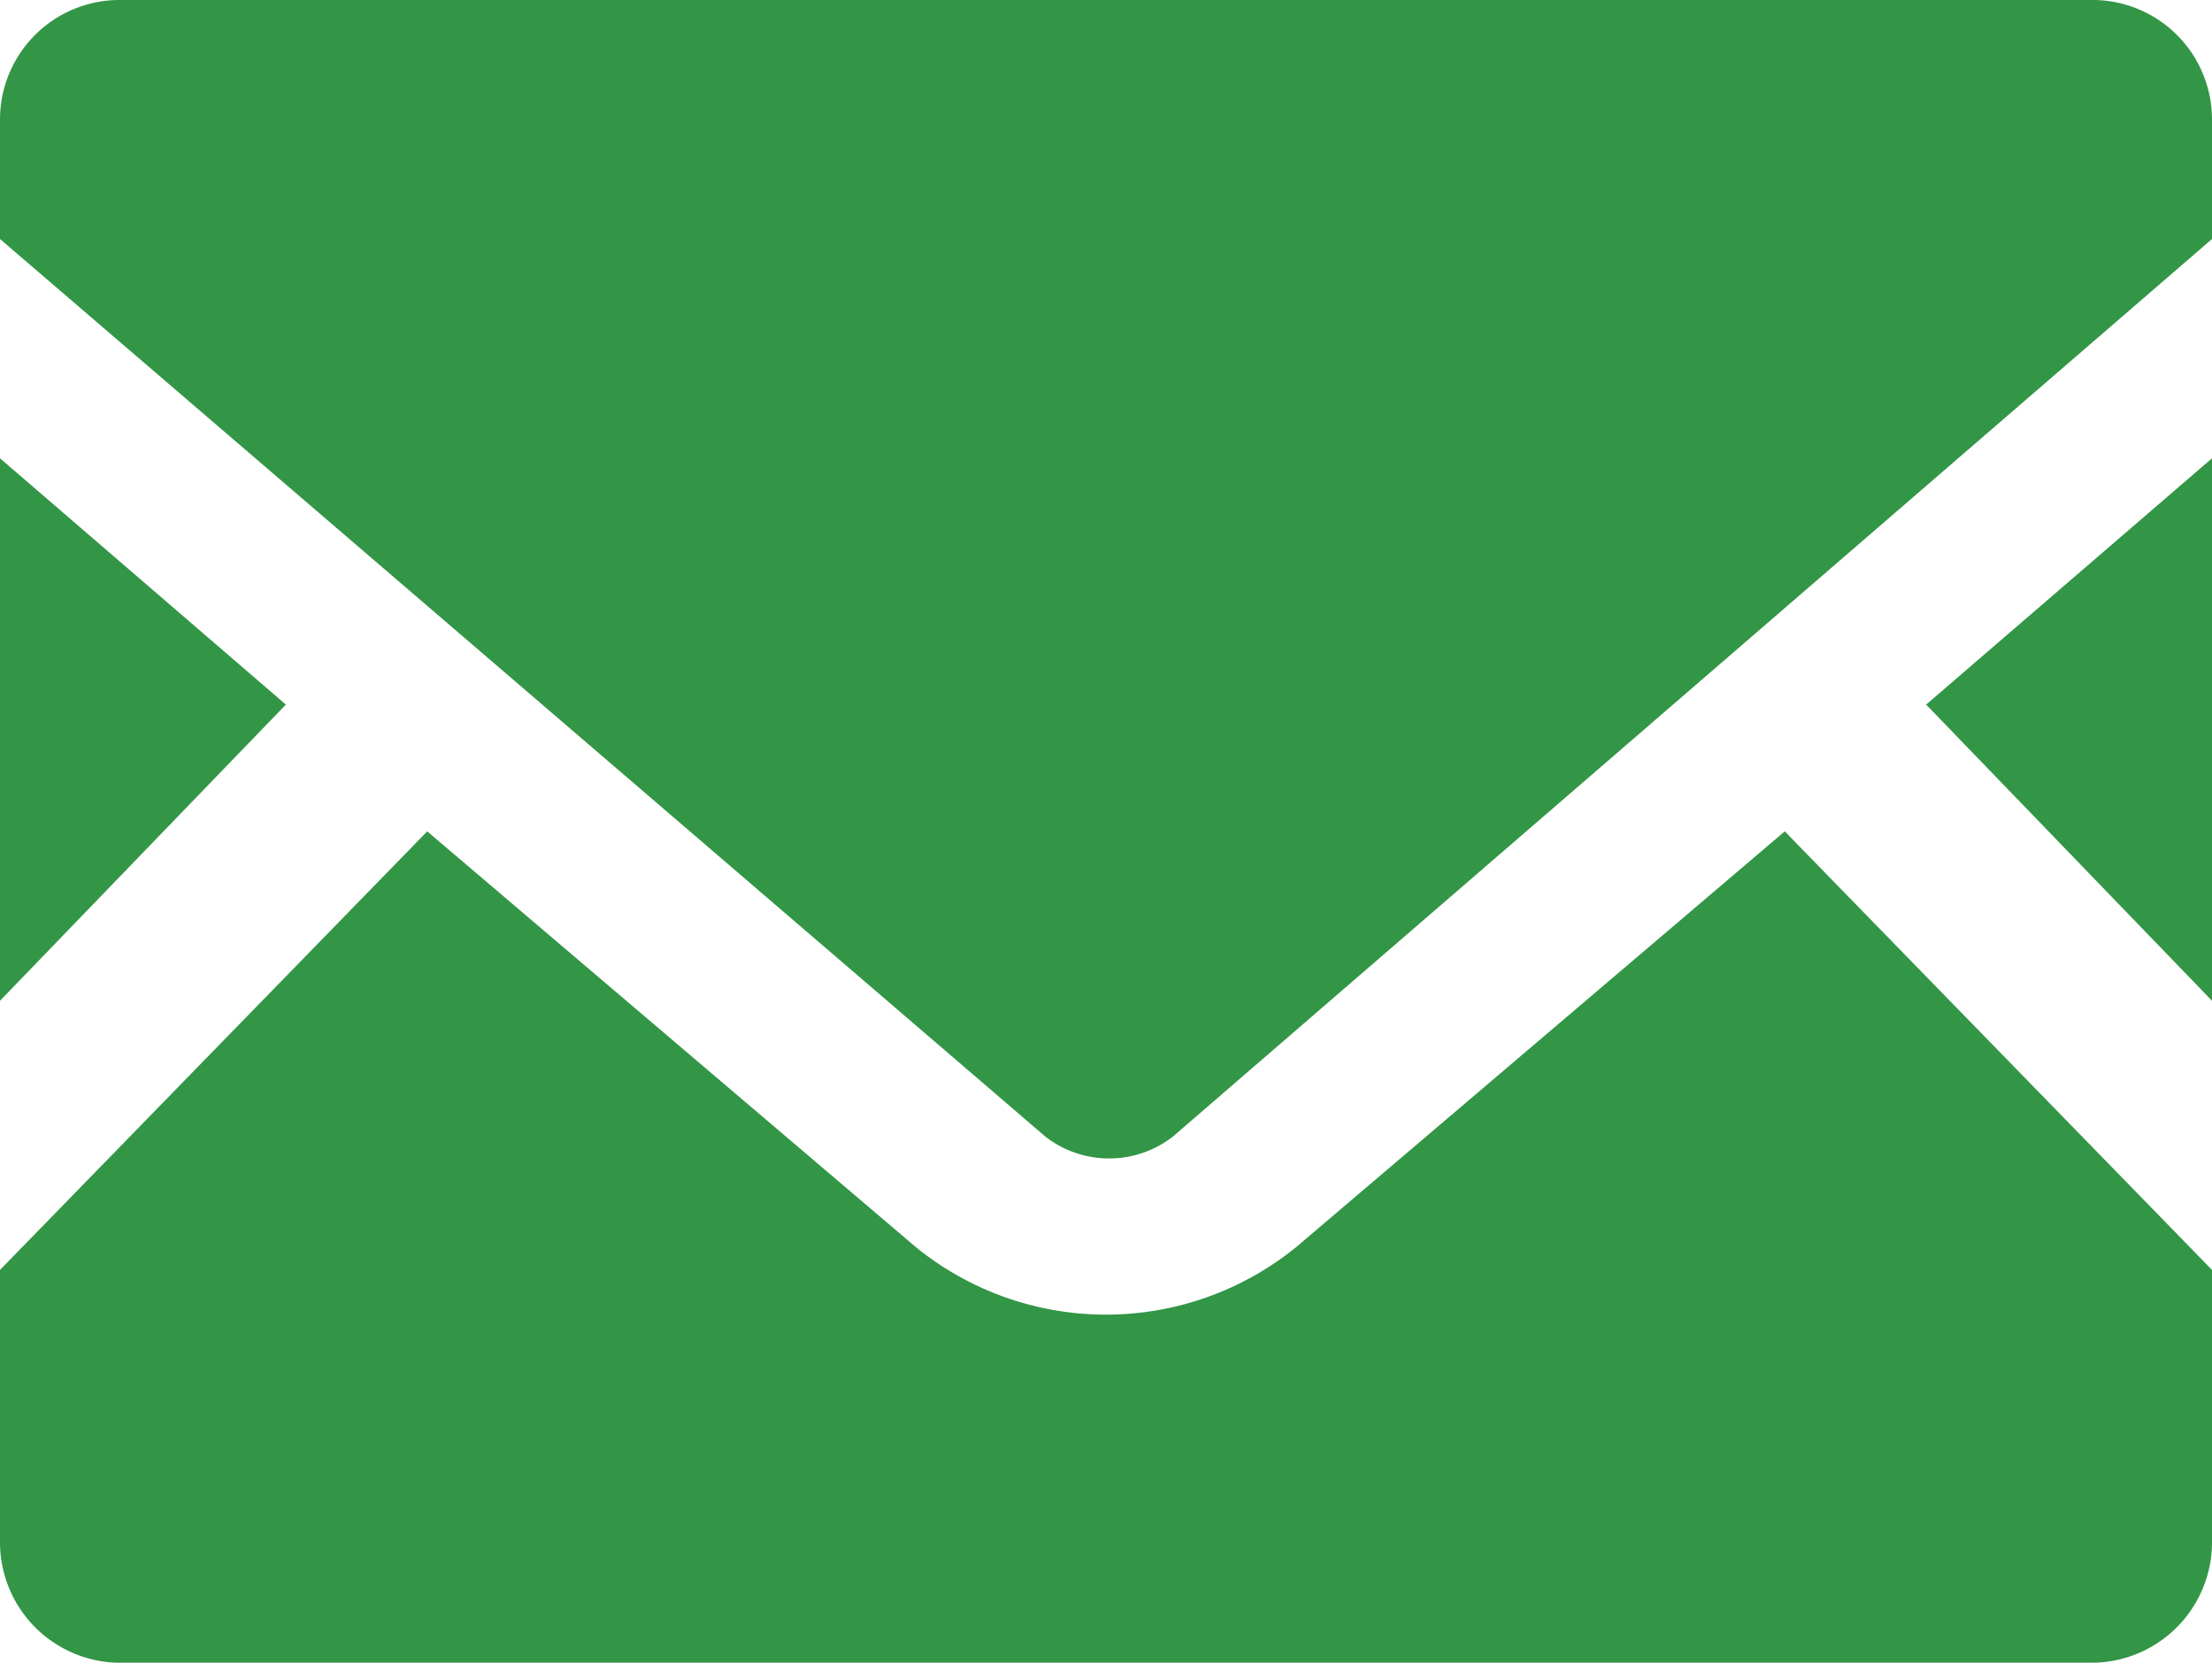
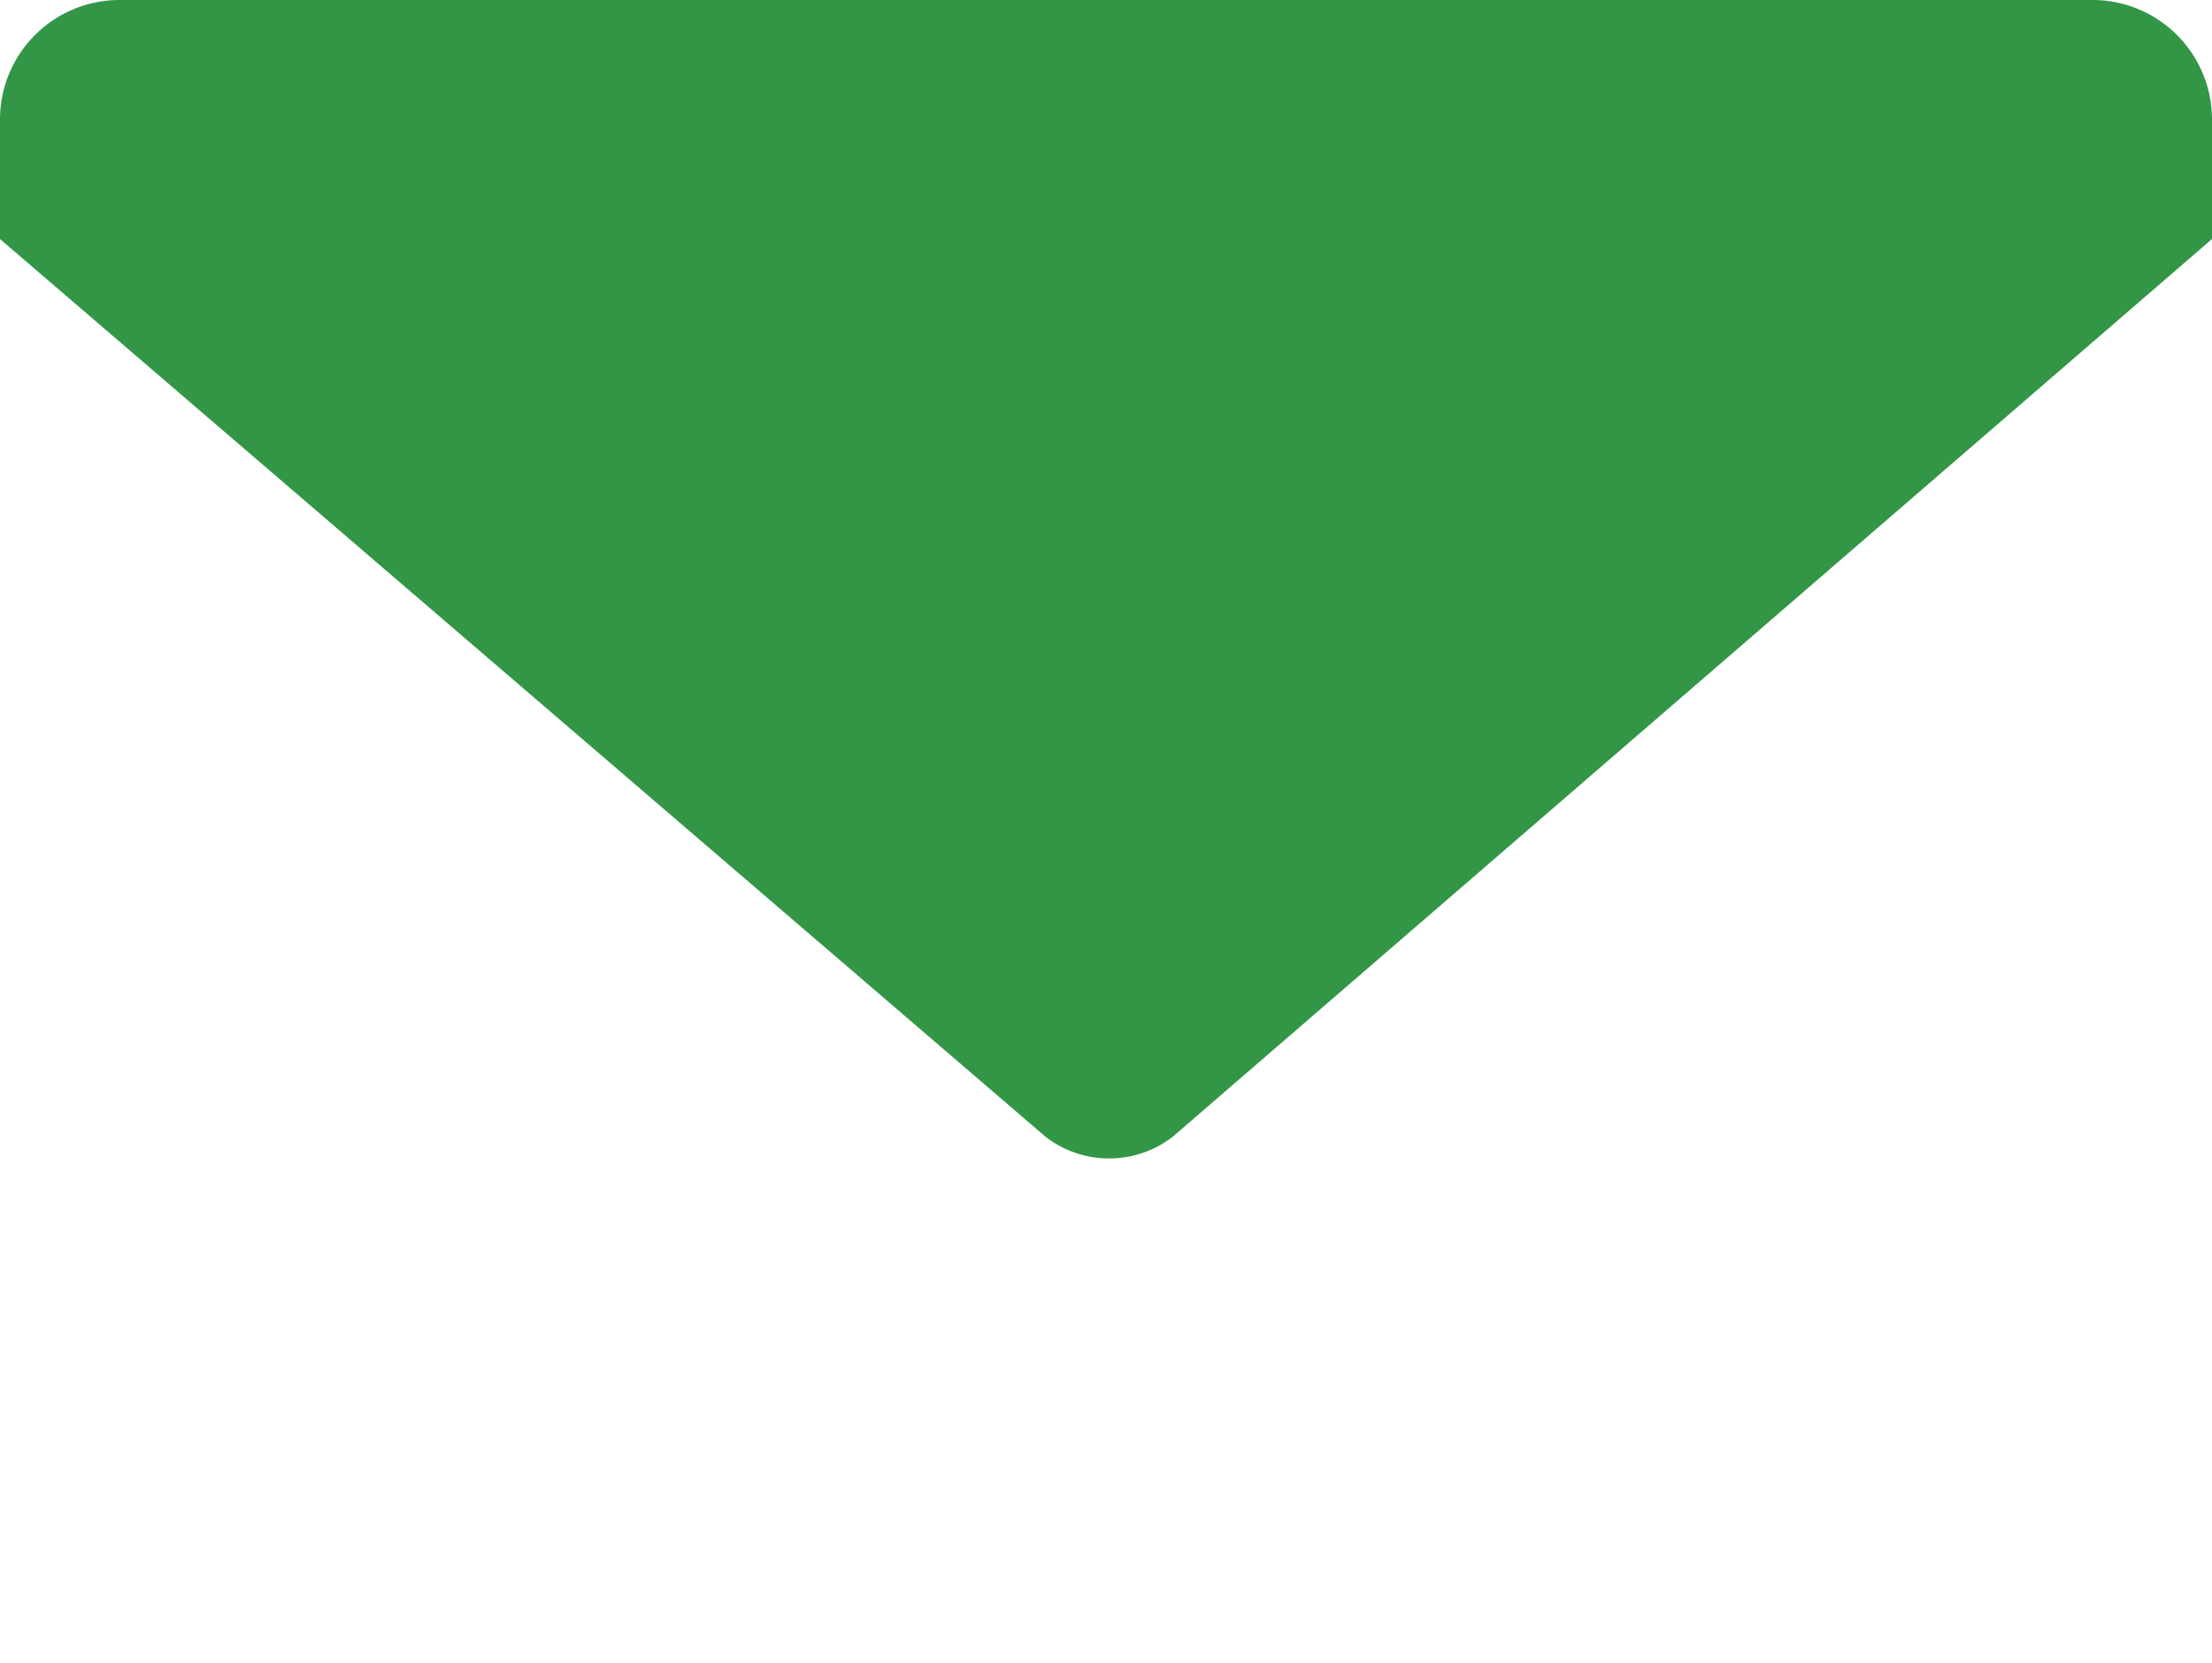
<svg xmlns="http://www.w3.org/2000/svg" viewBox="0 0 21.28 16">
  <defs>
    <style>.cls-1{fill:#329646;}</style>
  </defs>
  <title>icn-mail</title>
  <g id="mail" data-name="mail">
    <g id="header">
-       <polygon class="cls-1" points="21.28 9.63 18.53 6.78 21.28 4.41 21.28 9.63" />
-       <polygon class="cls-1" points="2.75 6.78 0 9.63 0 4.41 2.75 6.78" />
-       <path class="cls-1" d="M21.28,12.22v2.63A1.16,1.16,0,0,1,20.13,16h-19A1.16,1.16,0,0,1,0,14.85V12.22L4.11,8,8.81,12a2.9,2.9,0,0,0,3.66,0l4.7-4Z" />
      <path class="cls-1" d="M21.28,1.15V2.3l-10,8.64a1,1,0,0,1-1.22,0L0,2.3V1.15A1.15,1.15,0,0,1,1.15,0h19A1.15,1.15,0,0,1,21.28,1.15Z" />
    </g>
  </g>
</svg>